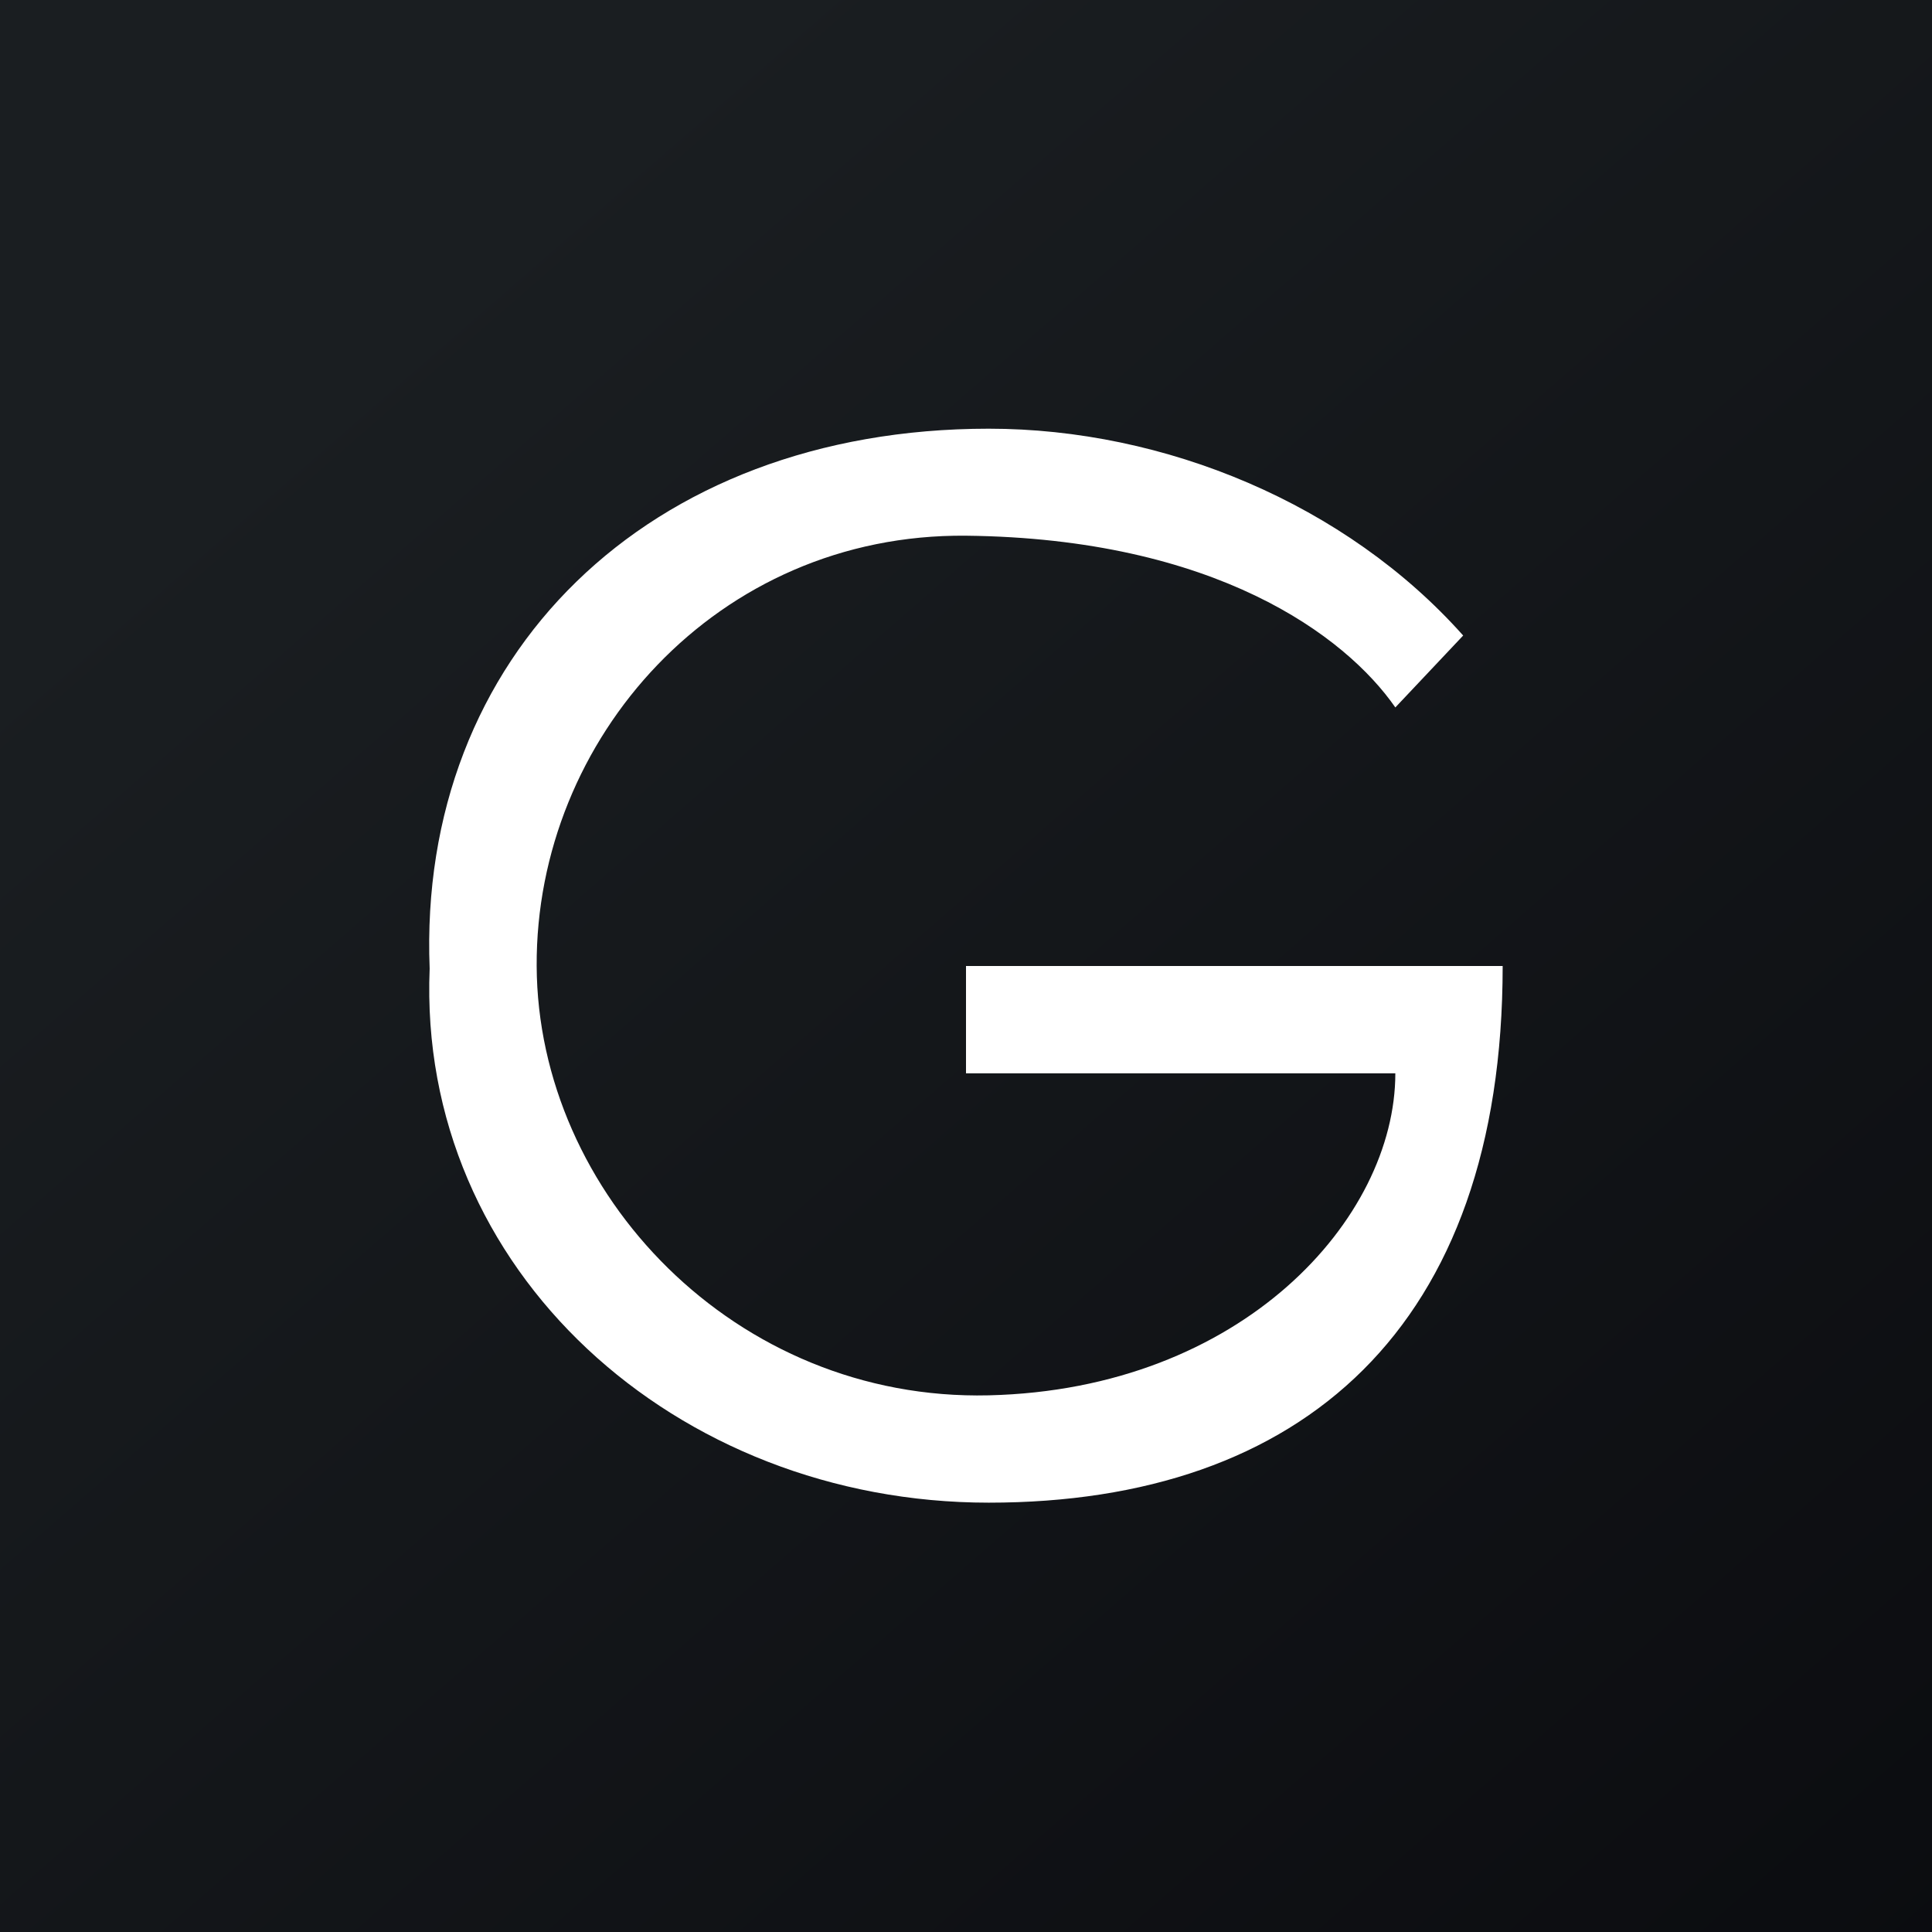
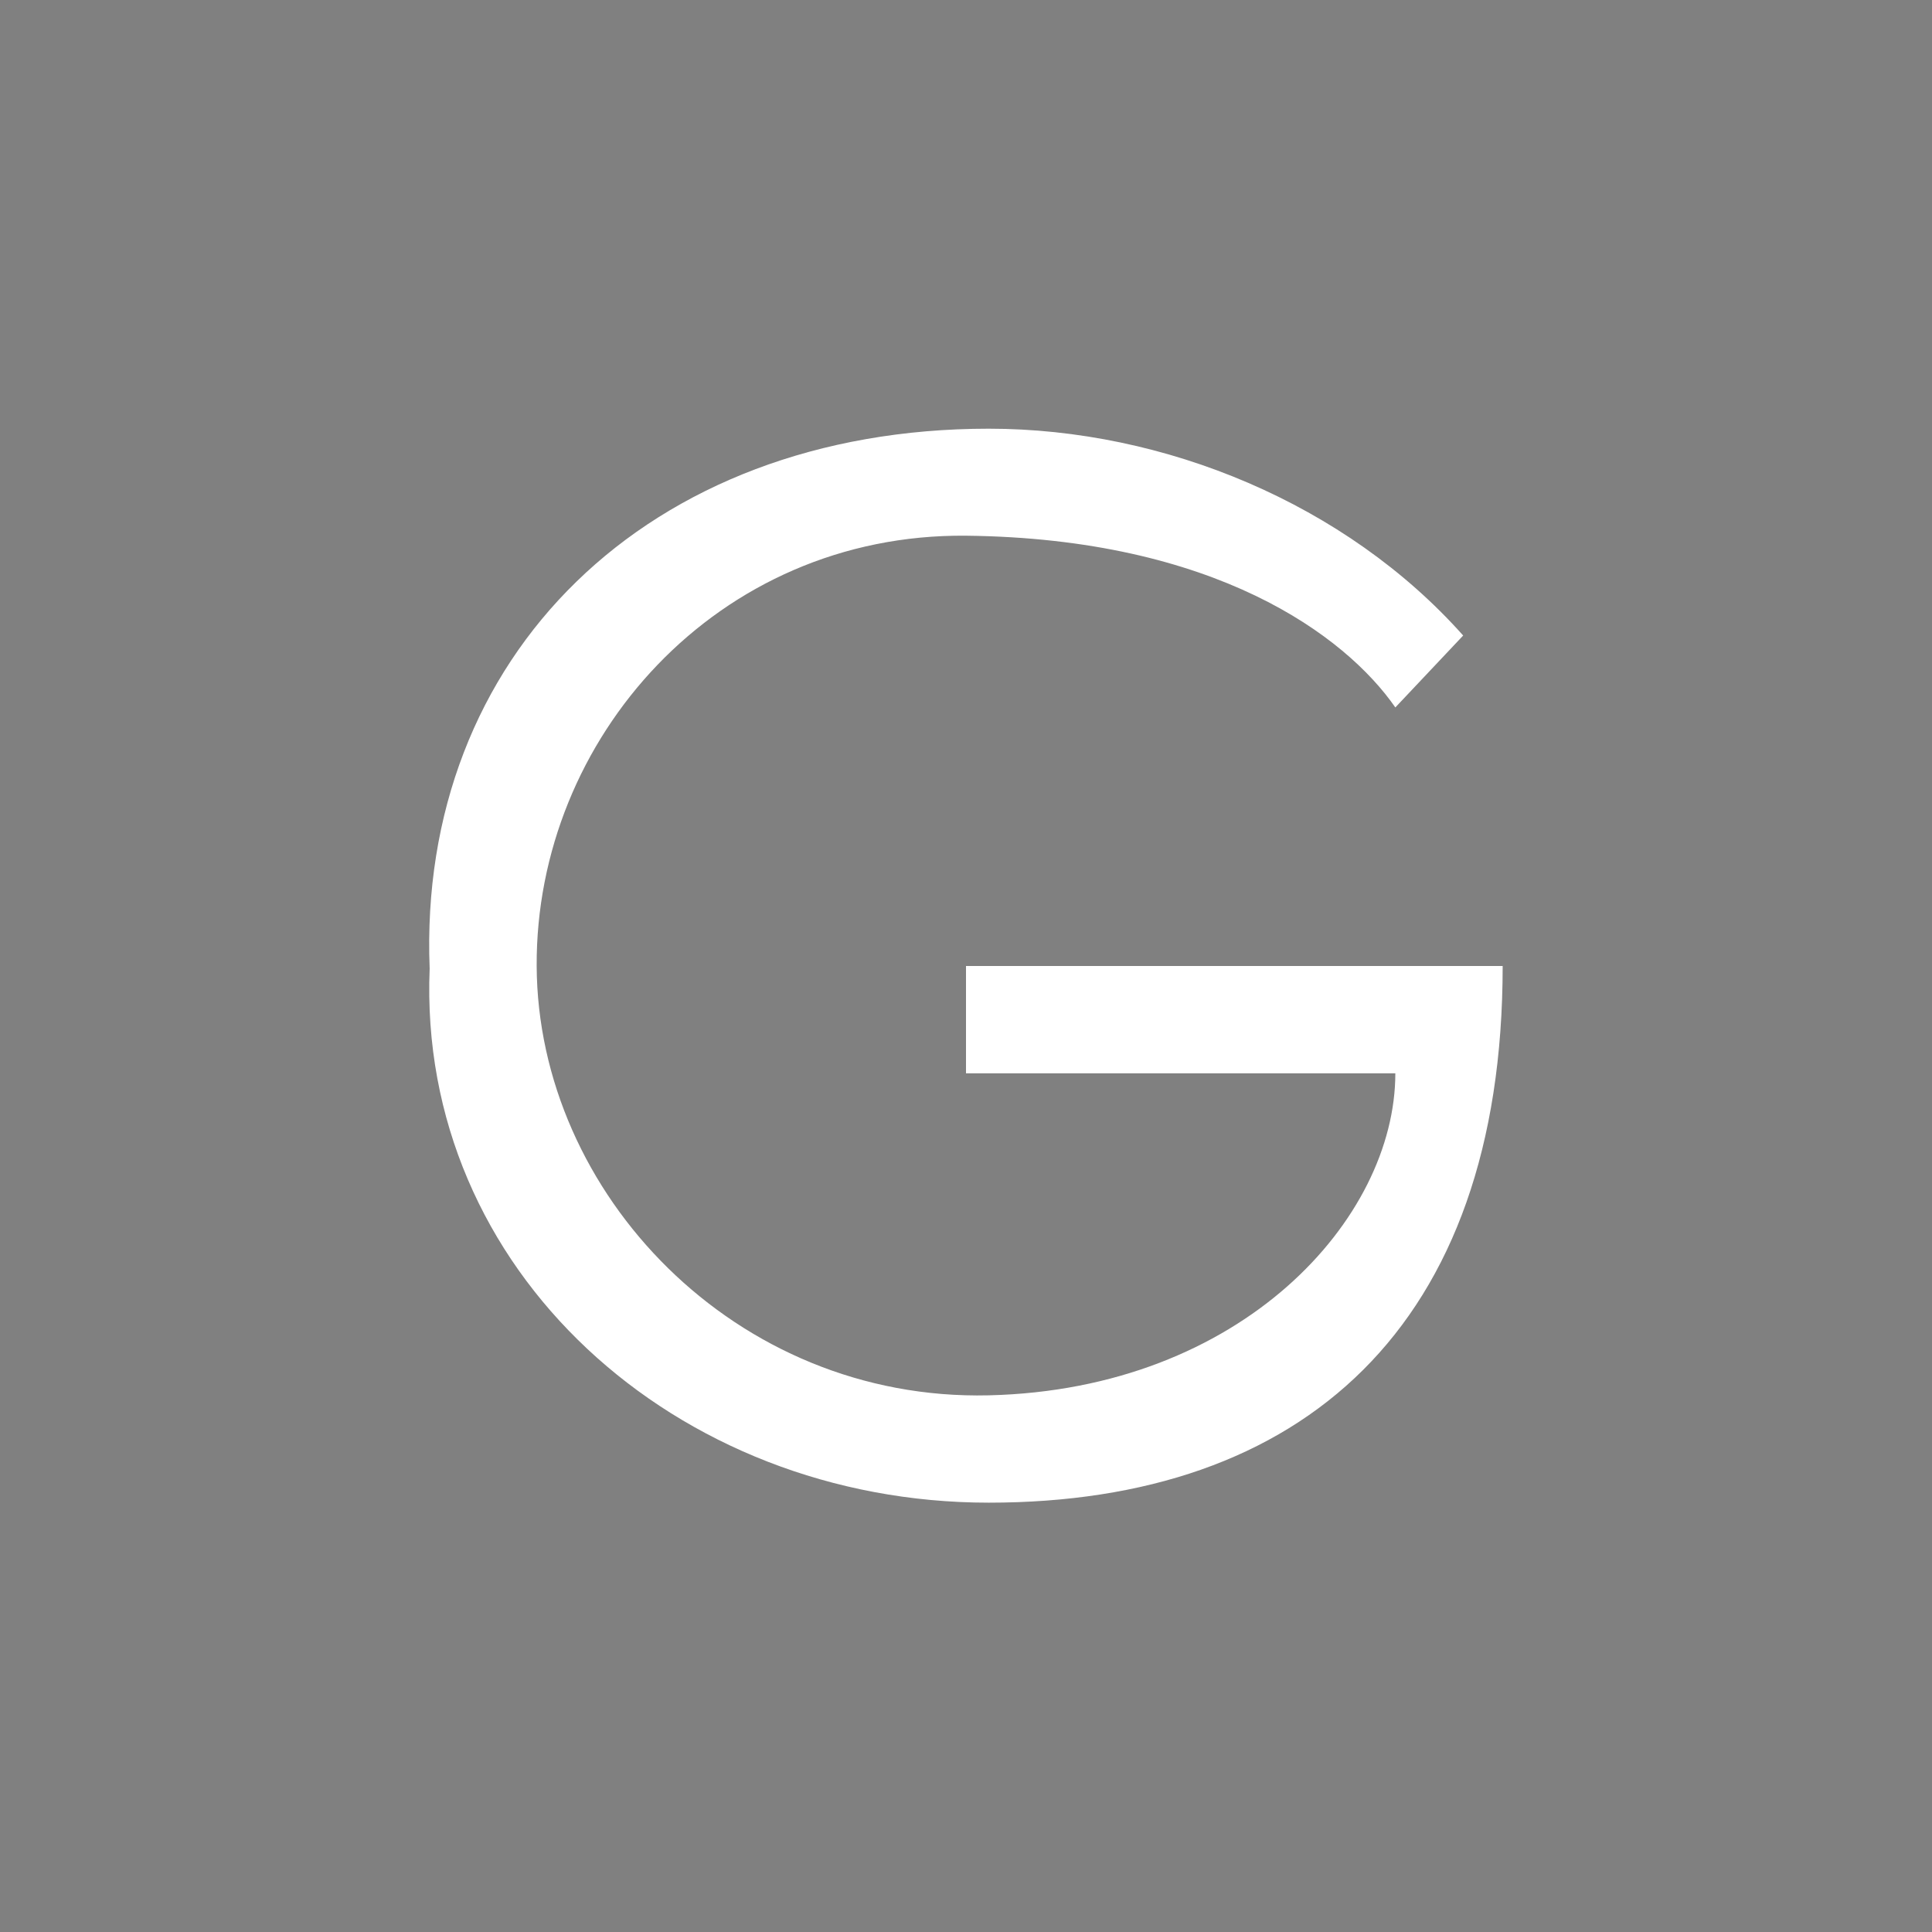
<svg xmlns="http://www.w3.org/2000/svg" width="18" height="18">
  <rect width="100%" height="100%" fill="#808080" stroke="none" />
-   <path fill="url(#paint0_linear)" d="M0 0h18v18H0z" />
  <path d="M9 9h5c0 3.369-1.872 5-4.788 5-2.916 0-5.324-2.164-5.209-4.976-.115-2.907 2.026-5.03 5.209-5.03 1.64 0 3.33.702 4.42 1.927l-.632.67c-.465-.67-1.682-1.575-4-1.6C6.682 4.969 4.99 6.882 5 9c.01 2.119 1.852 4.056 4.212 4 2.36-.056 3.788-1.646 3.788-3H9V9z" fill="#fff" />
  <defs>
    <linearGradient id="paint0_linear" x1="3.349" y1="3.122" x2="21.904" y2="24.434" gradientUnits="userSpaceOnUse">
      <stop stop-color="#1A1E21" />
      <stop offset="1" stop-color="#06060A" />
    </linearGradient>
  </defs>
</svg>